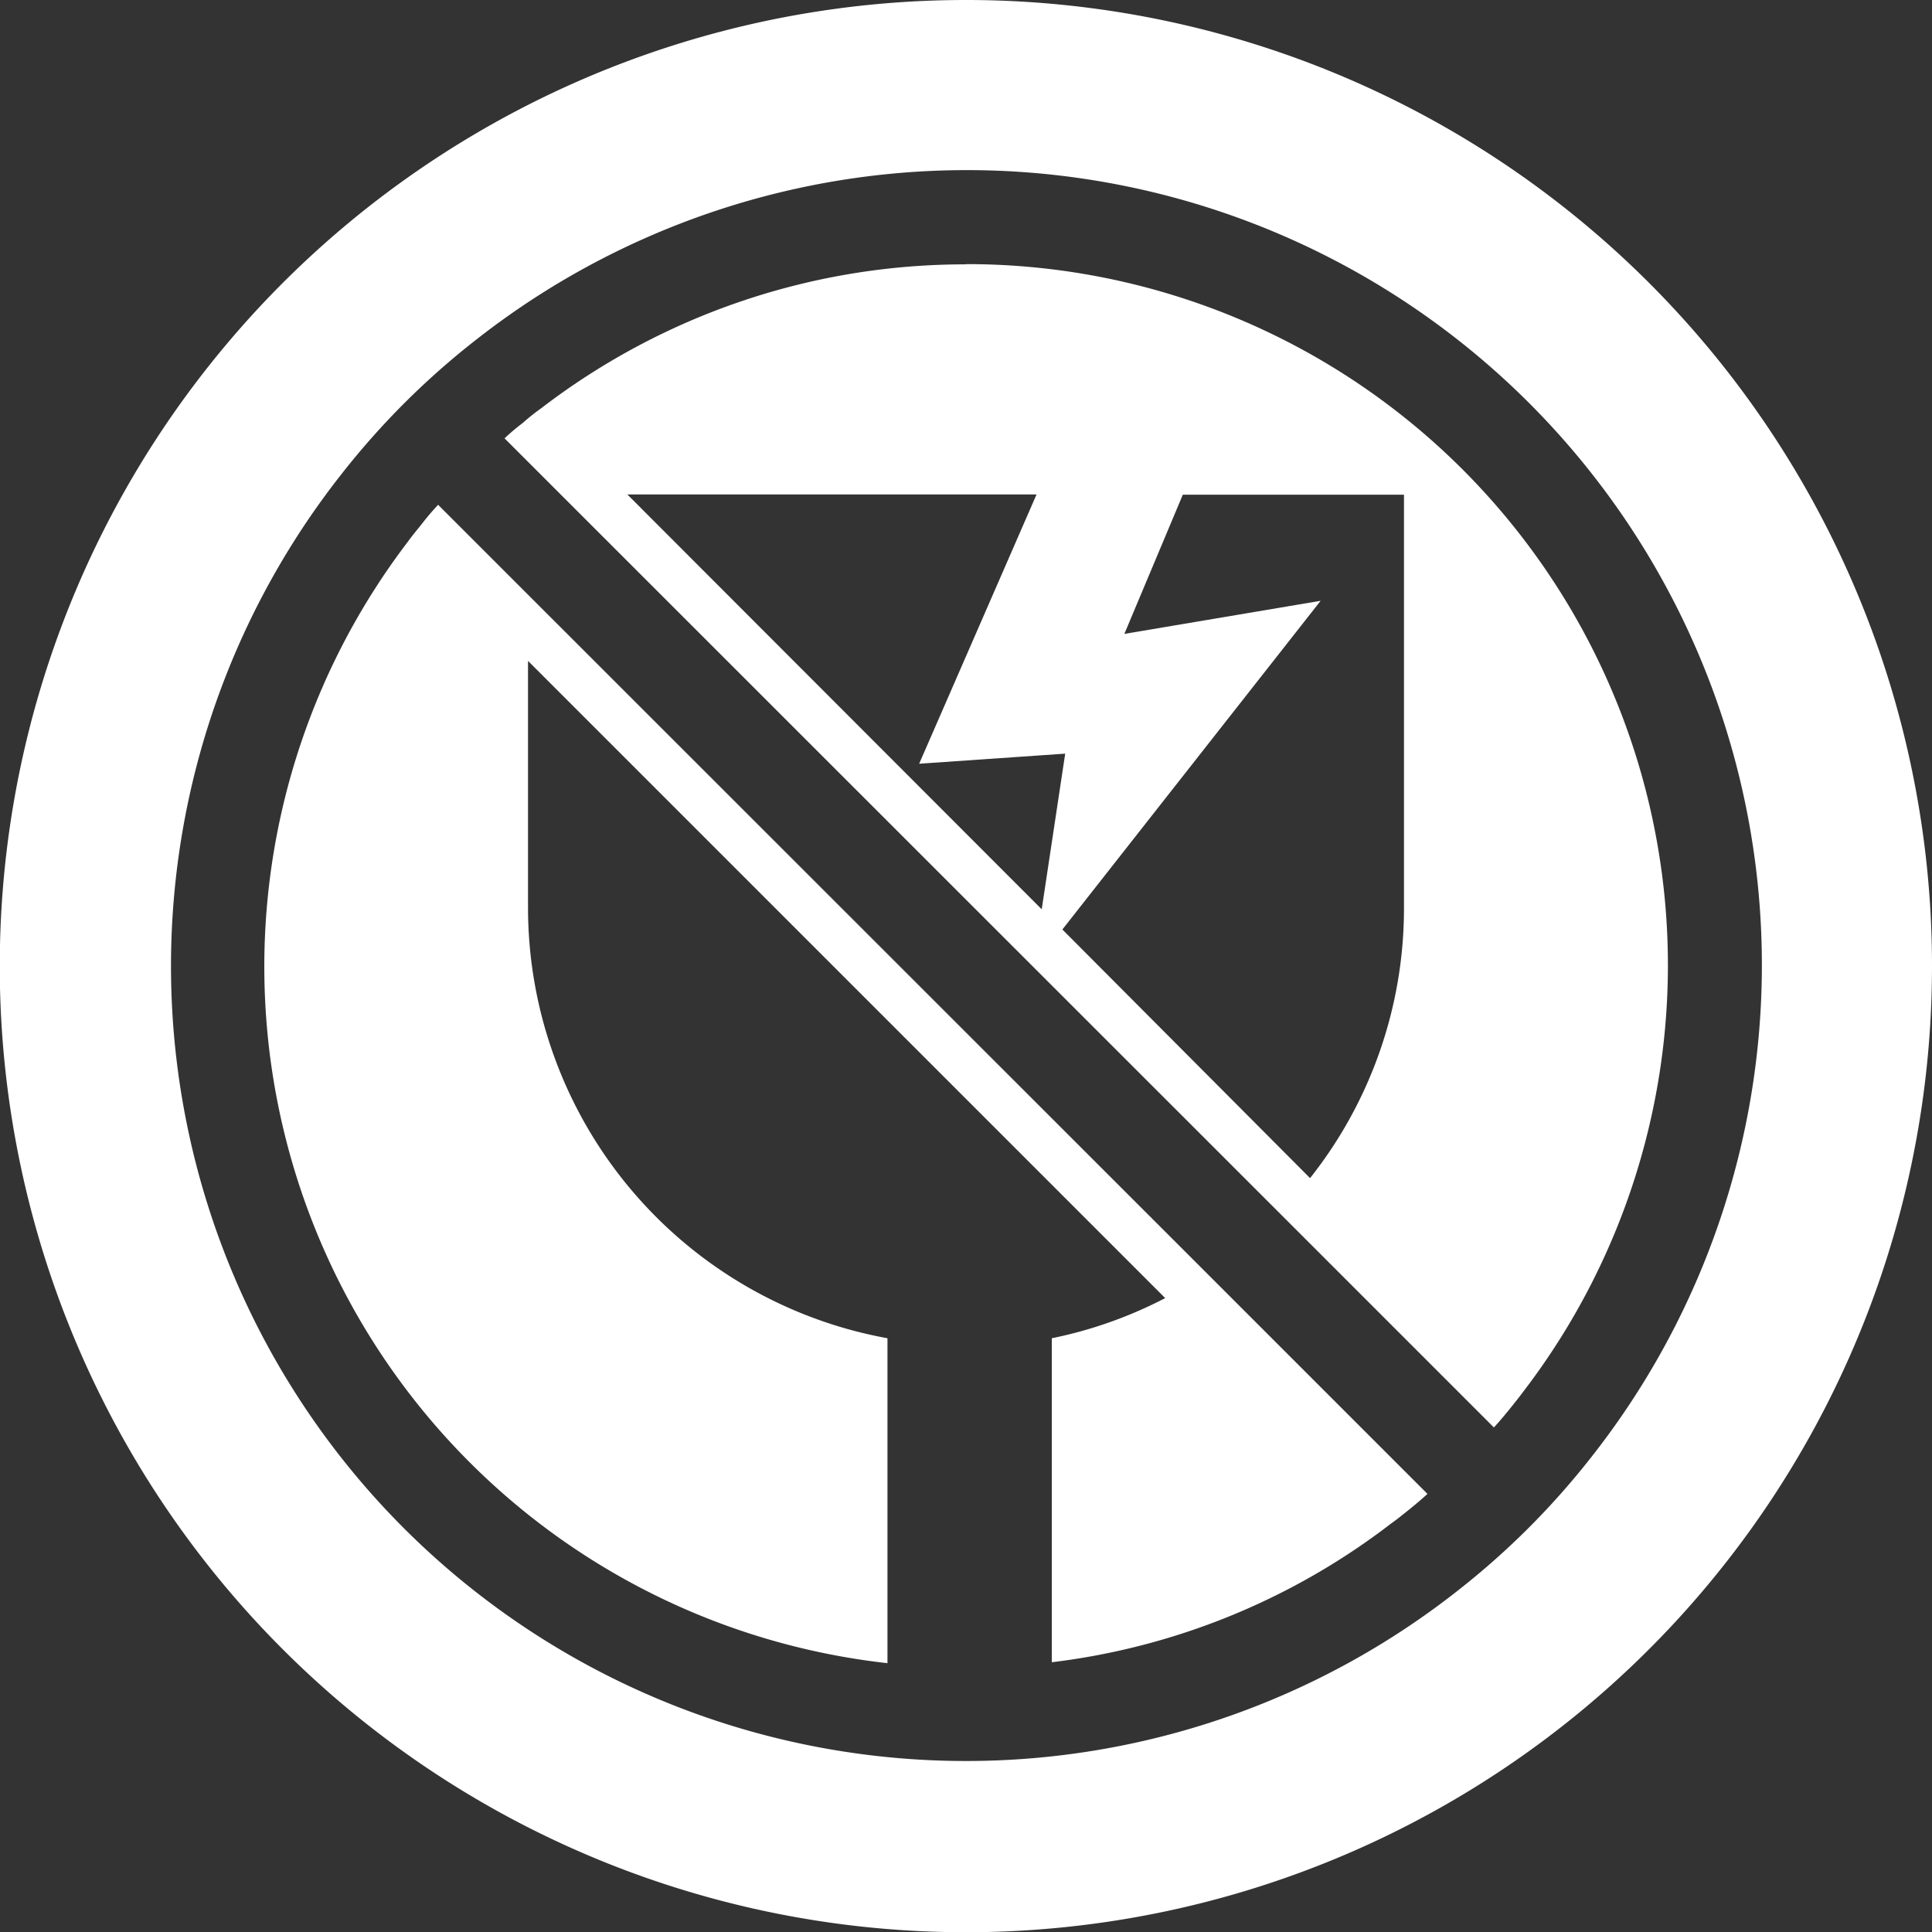
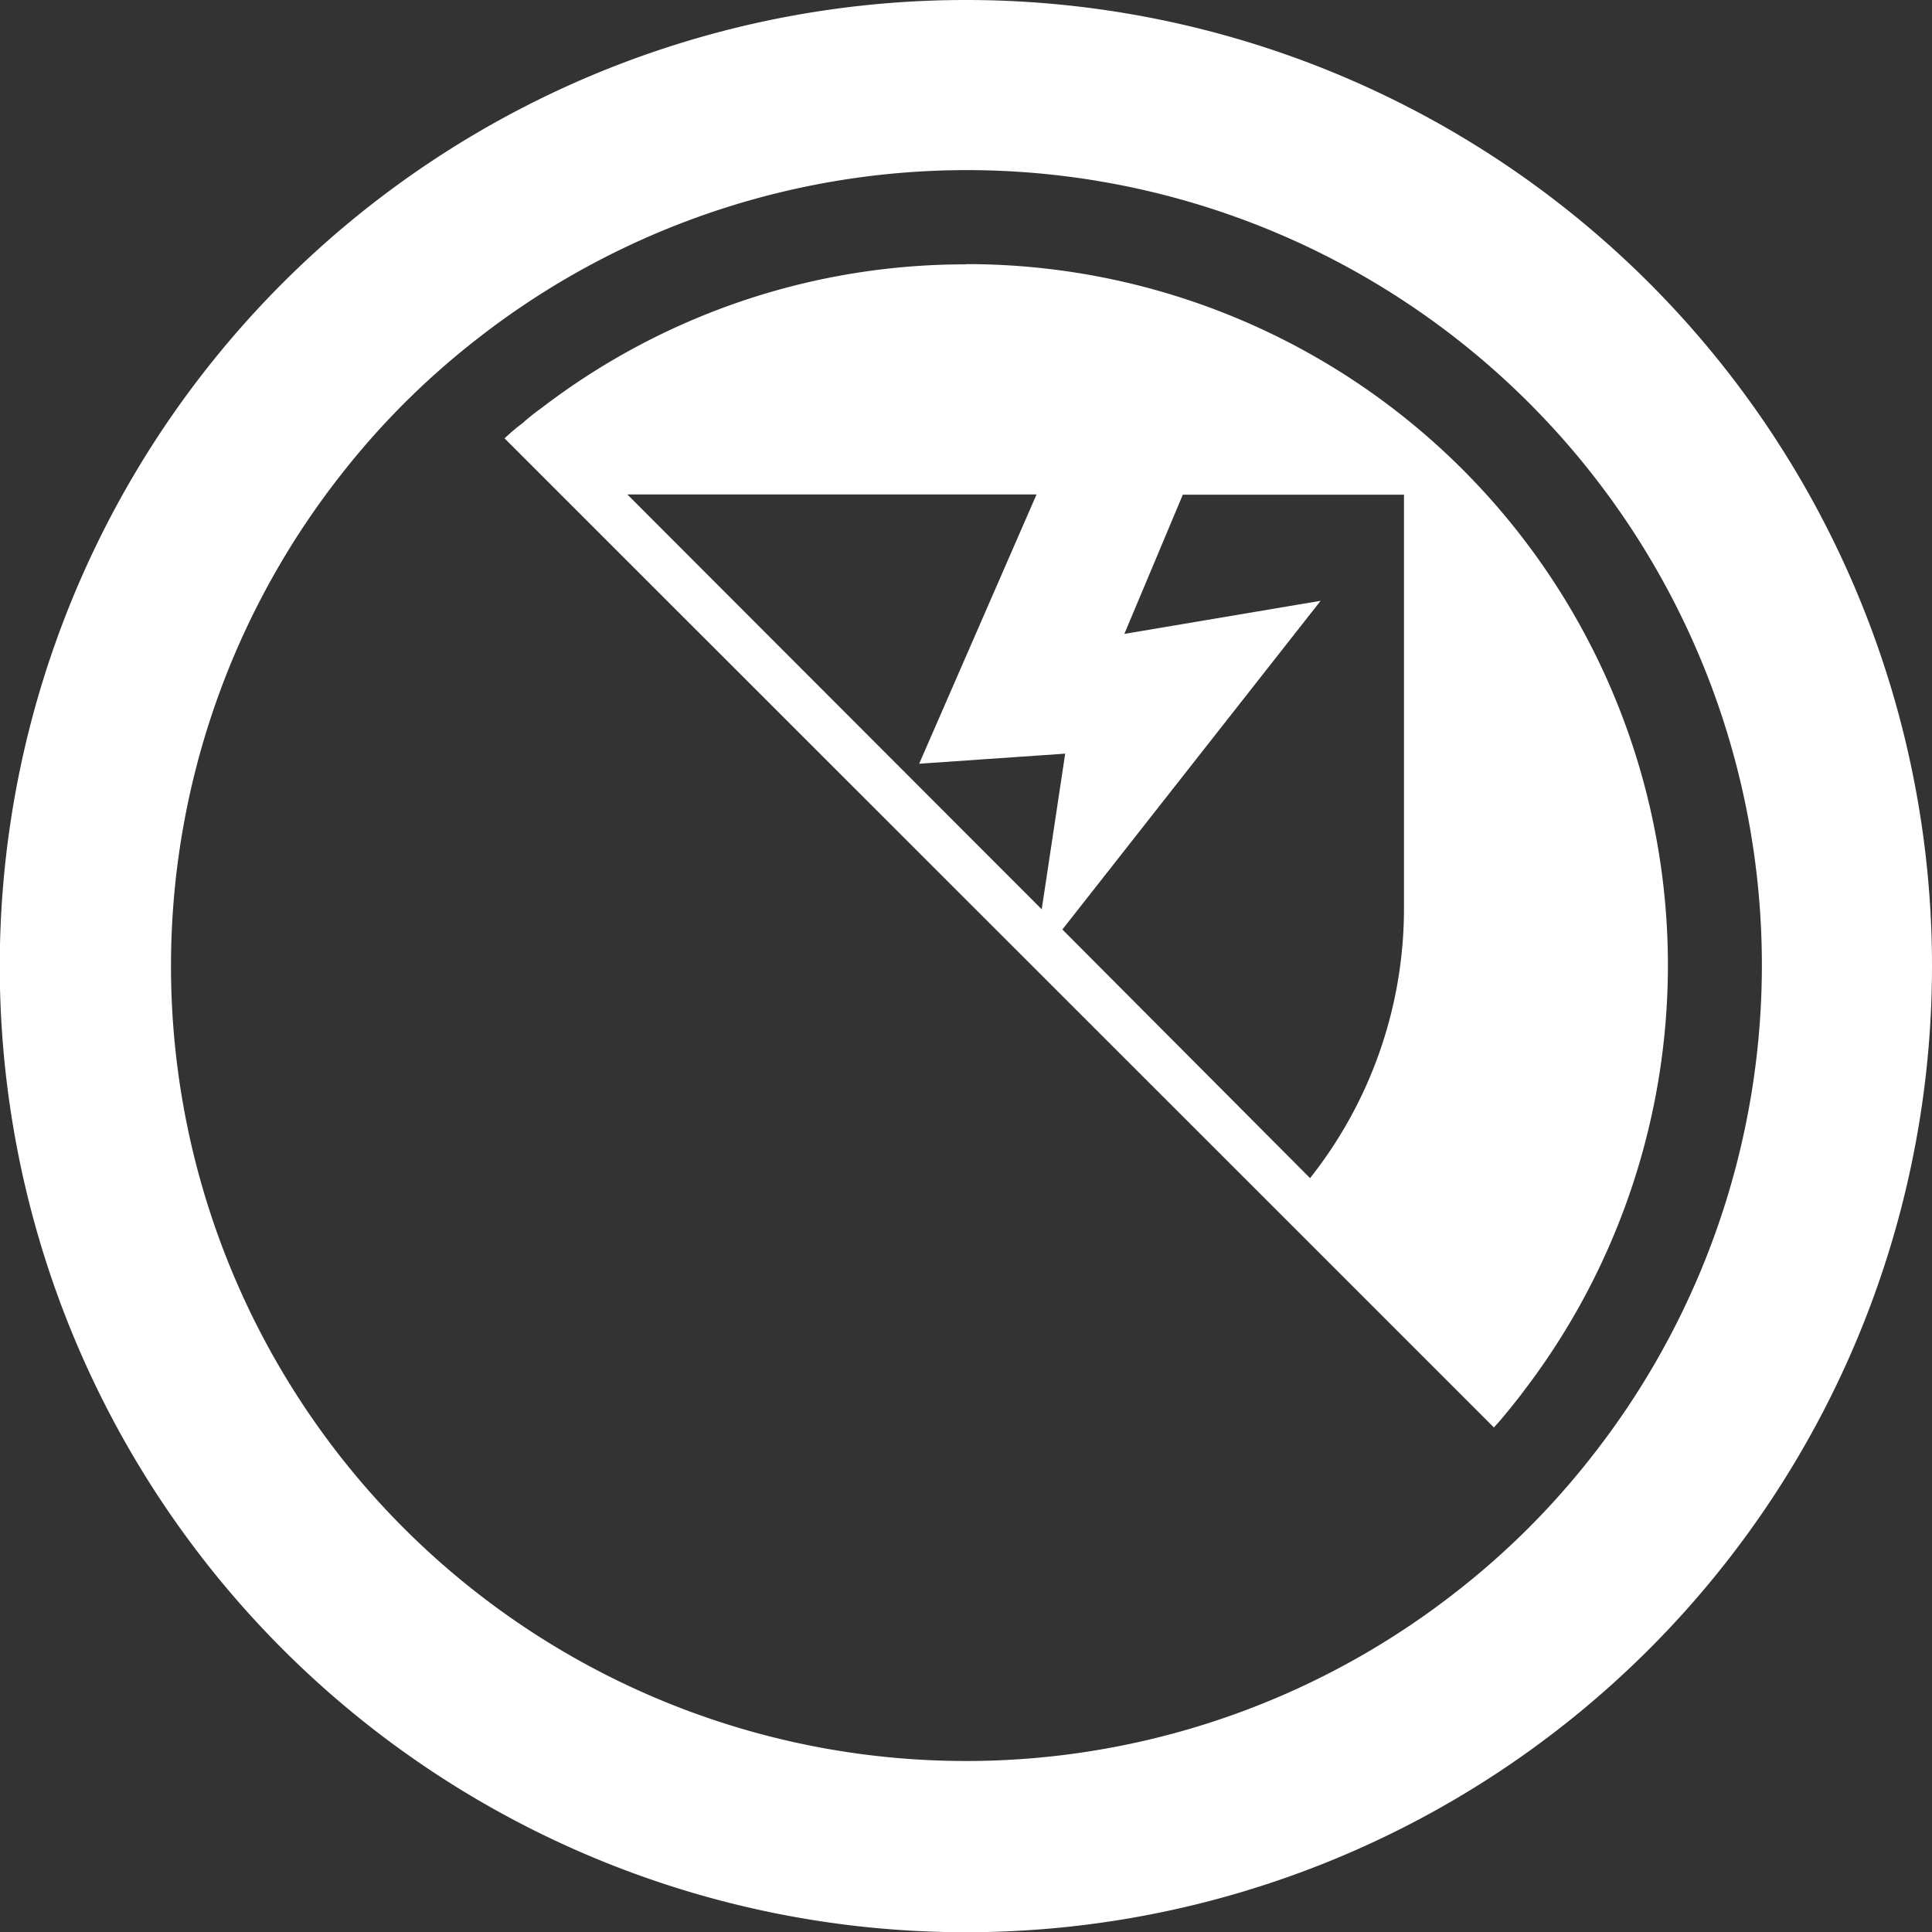
<svg xmlns="http://www.w3.org/2000/svg" id="图层_1" data-name="图层 1" viewBox="0 0 82.29 82.29">
  <rect x="0" y="0" width="82.29" height="82.29" fill="#333333" stroke="none" />
  <defs>
    <style>
      .cls-1 {
        fill: none;
      }

      .cls-2 {
        fill: #fff;
      }
    </style>
  </defs>
  <g>
    <polygon class="cls-1" points="39.15 32.53 44.15 21.06 26.72 21.06 44.38 38.73 45.37 32.1 39.15 32.53" />
    <path class="cls-1" d="M47.89,27l8.33-1.35-11,14L55.83,50.18a18.5,18.5,0,0,0,4-11.5V21.06H50.38Z" />
-     <path class="cls-2" d="M22.49,25.33,18.66,21.5c-.23.25-.45.5-.65.76s-.43.52-.62.79A29.85,29.85,0,0,0,37.8,70.84V57A18.65,18.65,0,0,1,22.49,38.68V28.15L49.63,55.29A18.43,18.43,0,0,1,44.8,57V70.8a29.5,29.5,0,0,0,14.44-5.9c.27-.19.54-.41.8-.62s.51-.42.76-.65l-9.38-9.38Z" />
    <path class="cls-2" d="M41.14,0A41.15,41.15,0,1,0,82.29,41.14,41.14,41.14,0,0,0,41.14,0ZM67.75,62.1a33.25,33.25,0,0,1-5.66,5.65A33.86,33.86,0,0,1,14.54,20.2a33.25,33.25,0,0,1,5.65-5.66A33.86,33.86,0,0,1,67.75,62.1Z" />
    <path class="cls-2" d="M41.14,11.26a29.64,29.64,0,0,0-18.09,6.13,9.08,9.08,0,0,0-.79.63,9.15,9.15,0,0,0-.77.65l2.39,2.39L54.51,51.68l9.12,9.12c.23-.25.44-.5.65-.76s.42-.52.62-.79a29.86,29.86,0,0,0-23.76-48Zm-14.42,9.8H44.15l-5,11.47,6.22-.43-1,6.63ZM59.8,38.68a18.5,18.5,0,0,1-4,11.5L45.25,39.59l11-14L47.89,27l2.49-5.93H59.8Z" />
    <g>
      <path class="cls-1" d="M22.49,25.33,18.66,21.5c-.23.25-.45.5-.65.76s-.43.52-.62.79A29.85,29.85,0,0,0,37.8,70.84V57A18.65,18.65,0,0,1,22.49,38.68V28.15L49.63,55.29A18.43,18.43,0,0,1,44.8,57V70.8a29.5,29.5,0,0,0,14.44-5.9c.27-.19.54-.41.8-.62s.51-.42.76-.65l-9.38-9.38Z" />
      <path class="cls-1" d="M41.14,11.26a29.64,29.64,0,0,0-18.09,6.13,9.08,9.08,0,0,0-.79.63,9.15,9.15,0,0,0-.77.65l2.39,2.39L54.51,51.68l9.12,9.12c.23-.25.44-.5.65-.76s.42-.52.62-.79a29.86,29.86,0,0,0-23.76-48Z" />
      <path class="cls-1" d="M41.14,7.26a33.68,33.68,0,0,0-20.95,7.28,33.25,33.25,0,0,0-5.65,5.66A33.86,33.86,0,0,0,62.09,67.75a33.25,33.25,0,0,0,5.66-5.65A33.86,33.86,0,0,0,41.14,7.26Zm18.9,57c-.26.21-.53.43-.8.62A29.5,29.5,0,0,1,44.8,70.8V57a18.43,18.43,0,0,0,4.83-1.68L22.49,28.15V38.68A18.65,18.65,0,0,0,37.8,57V70.84A29.85,29.85,0,0,1,17.39,23.05c.19-.27.4-.53.62-.79s.42-.51.65-.76l3.83,3.83L51.42,54.25l9.38,9.38C60.55,63.86,60.3,64.07,60,64.28Zm4.86-5c-.2.27-.41.53-.62.79s-.42.51-.65.76l-9.12-9.12L23.88,21.06l-2.39-2.39a9.15,9.15,0,0,1,.77-.65,9.08,9.08,0,0,1,.79-.63A29.86,29.86,0,0,1,64.9,59.25Z" />
    </g>
  </g>
</svg>